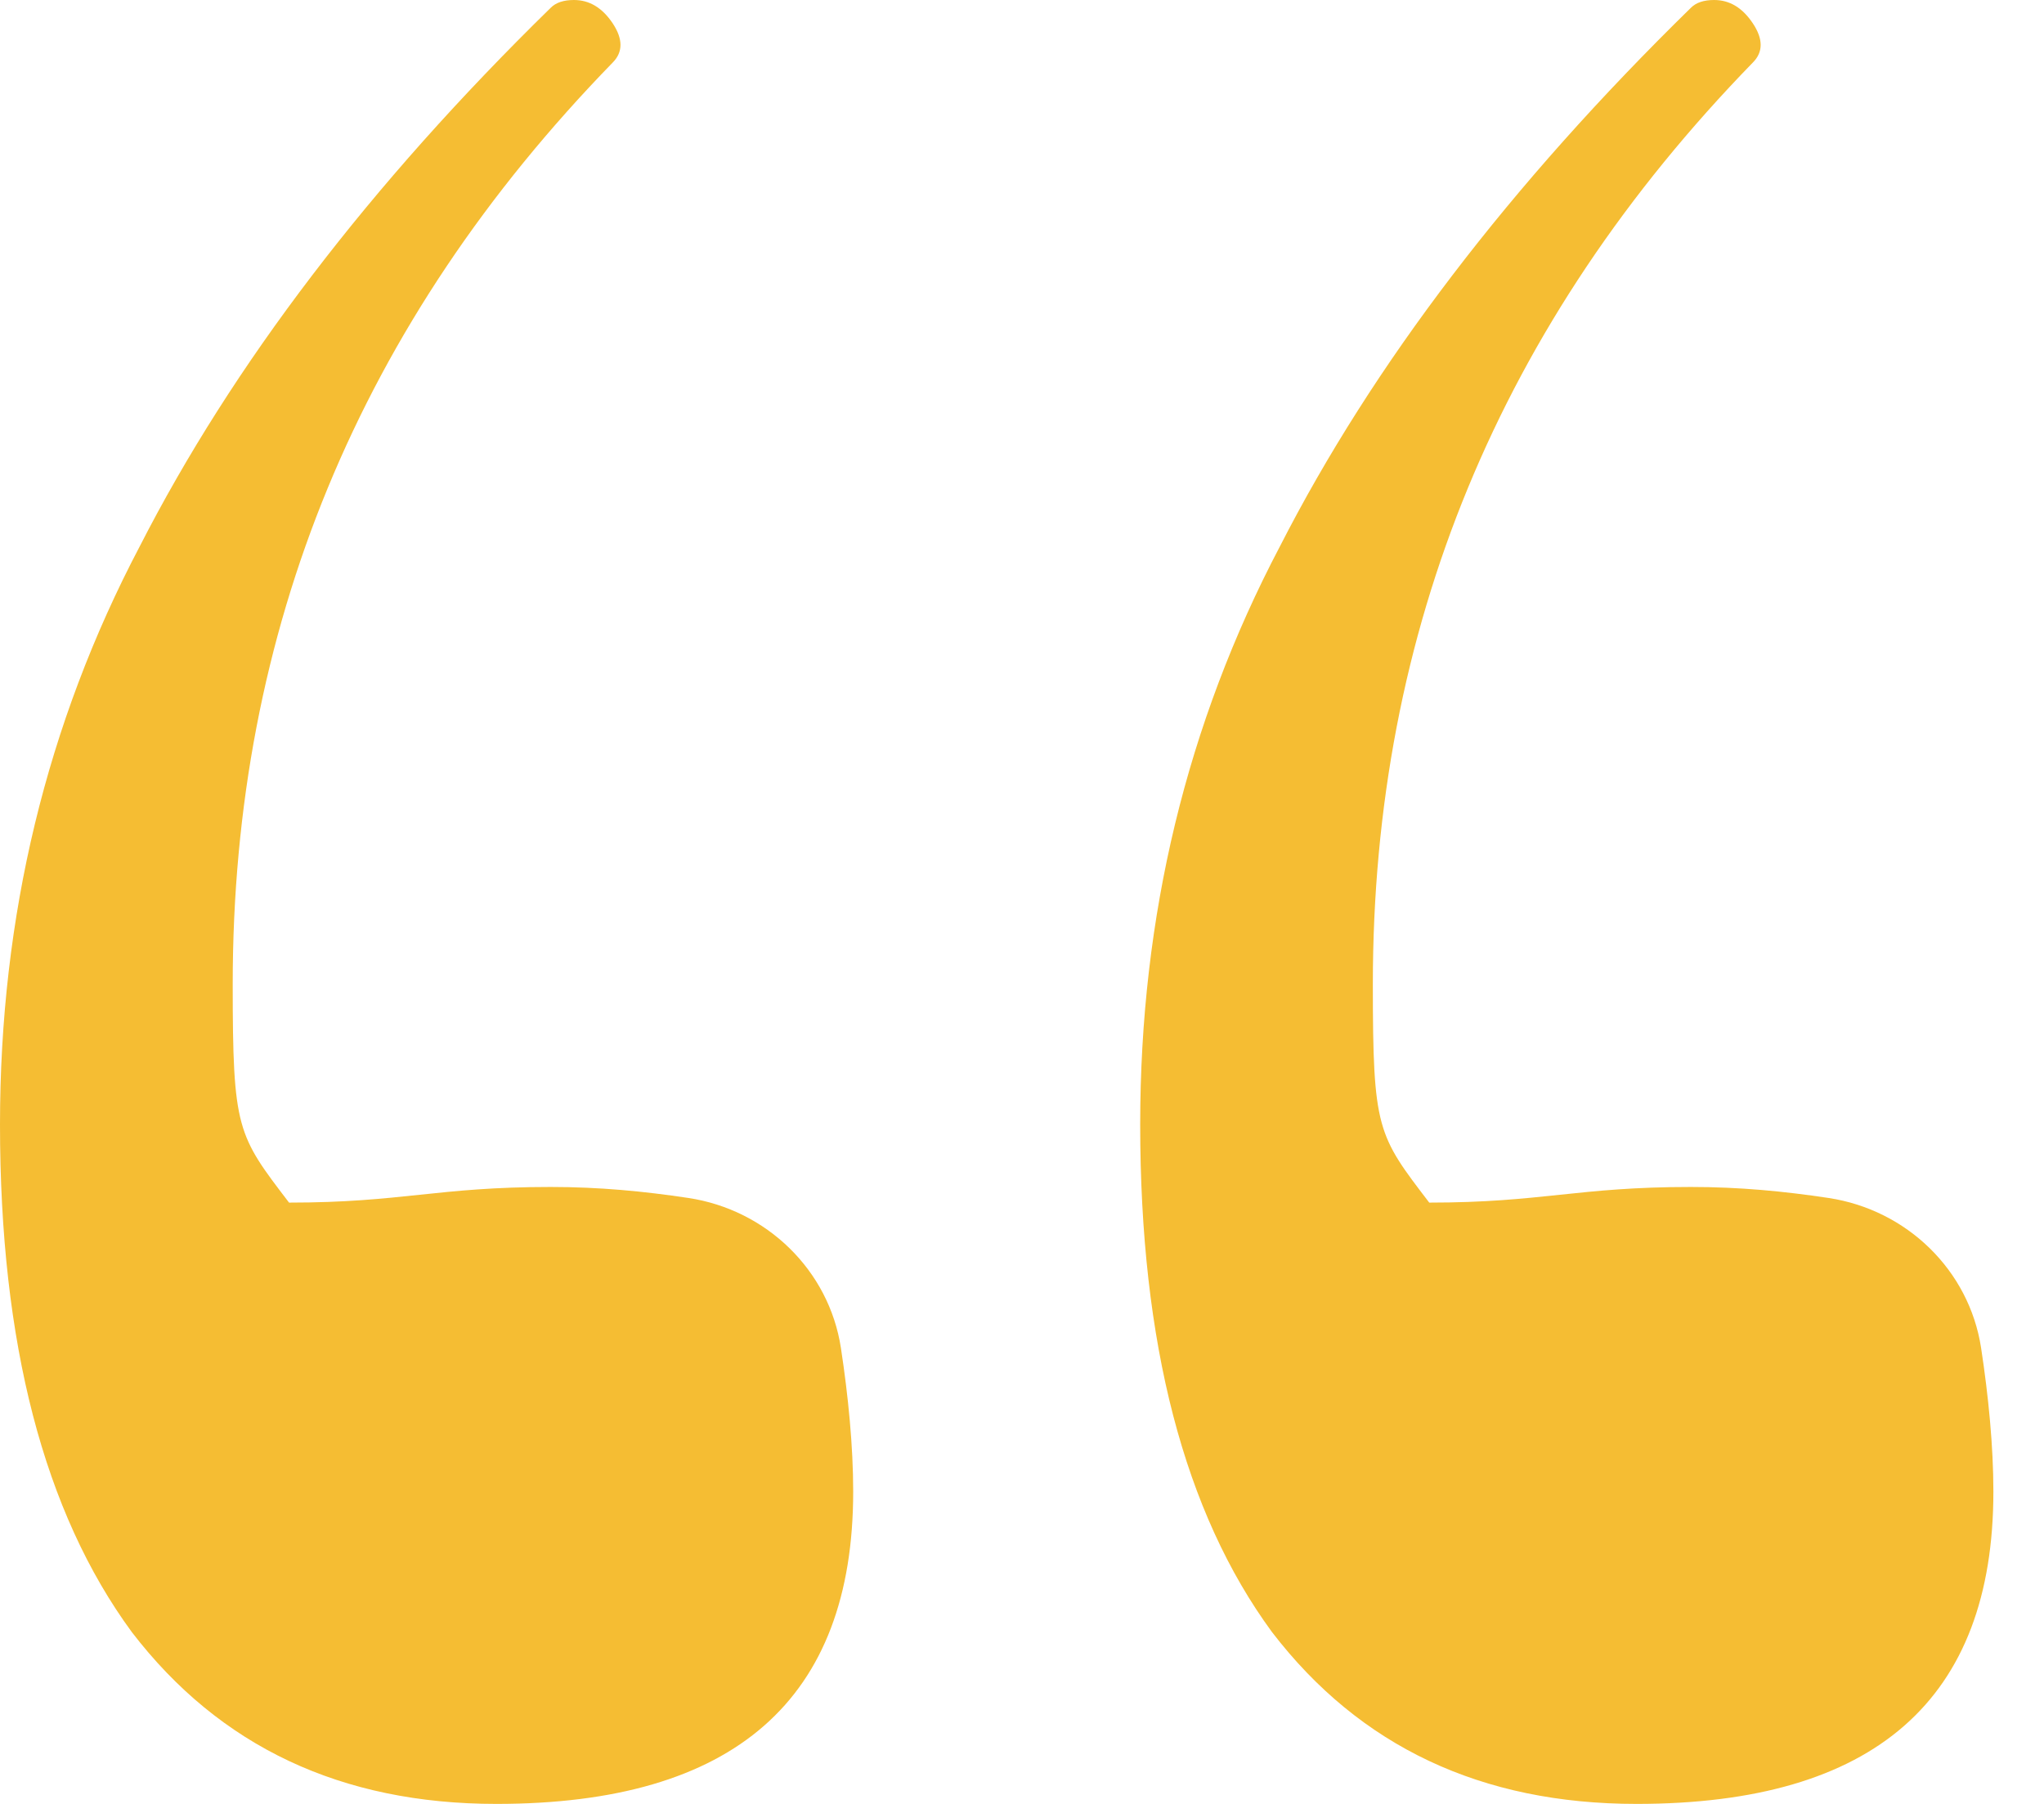
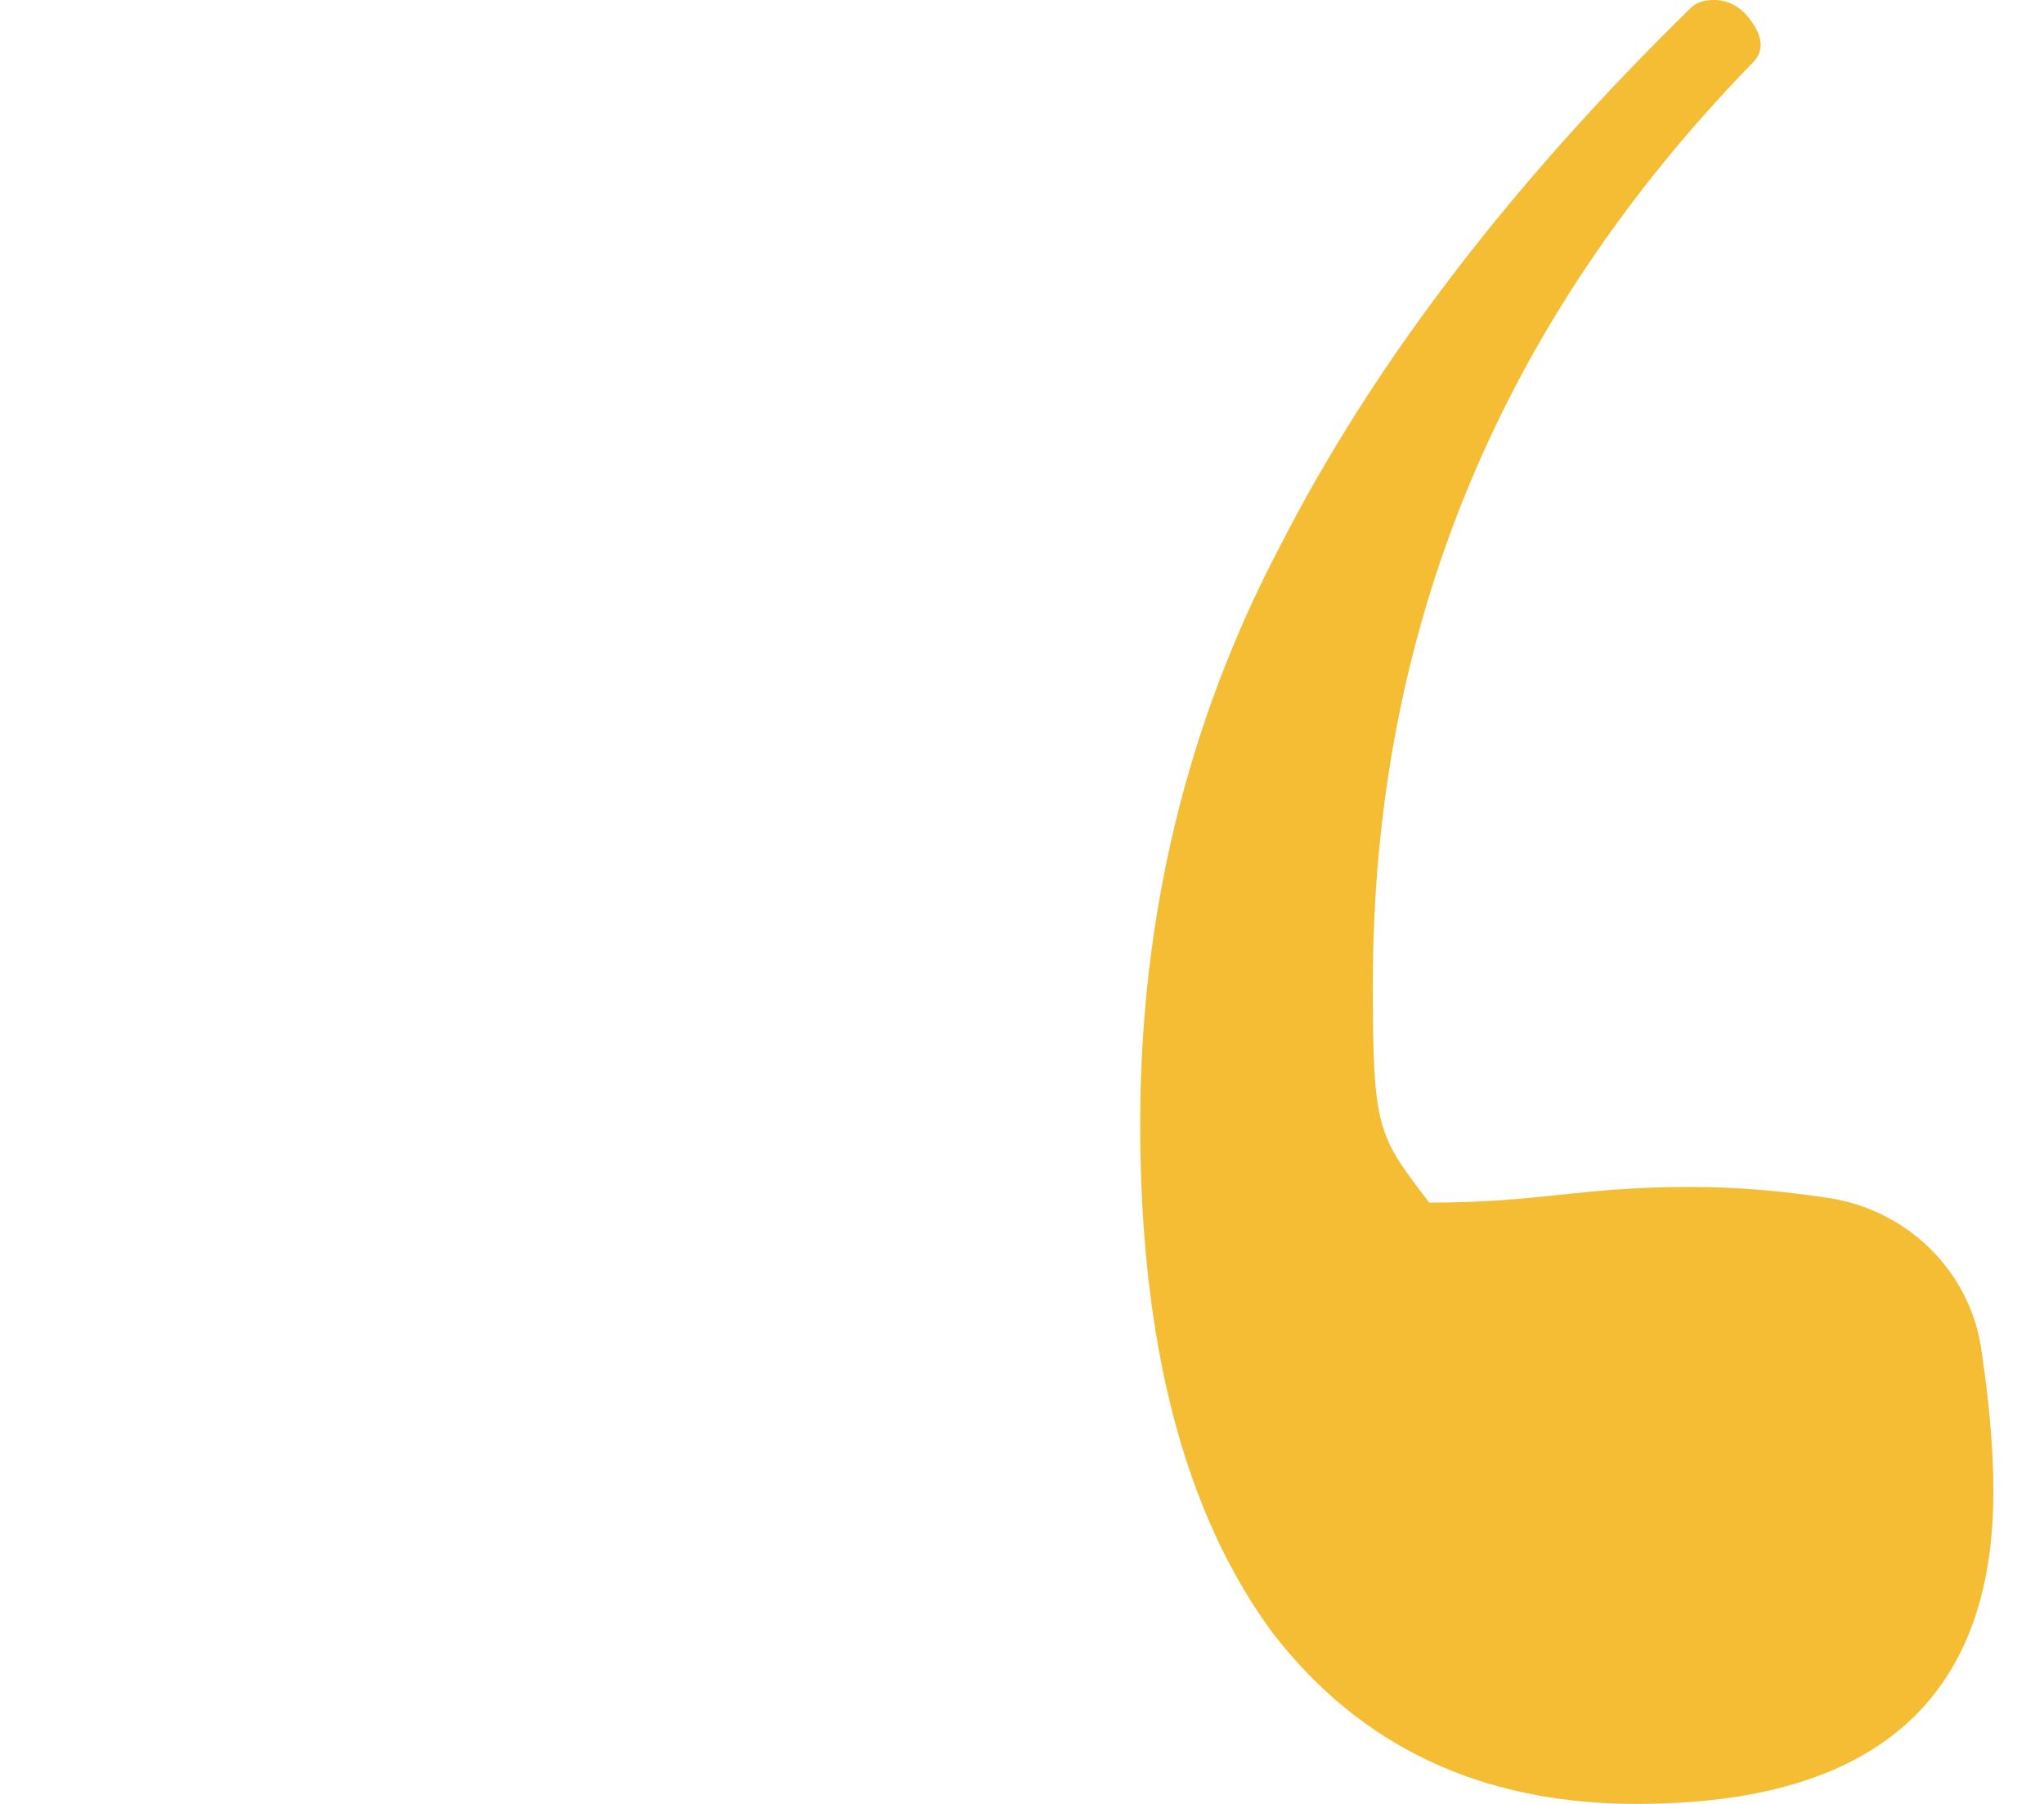
<svg xmlns="http://www.w3.org/2000/svg" width="34" height="30" viewBox="0 0 34 30" fill="none">
-   <path d="M9.16 19.74C9.968 19.74 10.707 19.811 11.451 19.923C12.75 20.119 13.79 21.122 13.988 22.419C14.11 23.22 14.192 24.052 14.192 24.805C14.192 28.268 12.214 30 8.257 30C5.677 30 3.655 29.048 2.193 27.143C0.731 25.151 0 22.338 0 18.701C0 15.238 0.774 12.035 2.322 9.091C3.871 6.061 6.15 3.074 9.16 0.13C9.246 0.043 9.375 0 9.547 0C9.805 0 10.02 0.13 10.193 0.39C10.364 0.649 10.364 0.866 10.193 1.039C5.978 5.368 3.871 10.476 3.871 16.364C3.871 18.788 3.948 18.874 4.808 20C6.685 20 7.268 19.74 9.16 19.74Z" fill="#F5BD33" />
  <path d="M28.126 19.74C28.934 19.74 29.673 19.811 30.416 19.923C31.716 20.119 32.756 21.122 32.954 22.419C33.076 23.22 33.158 24.052 33.158 24.805C33.158 28.268 31.18 30 27.223 30C24.643 30 22.621 29.048 21.159 27.143C19.697 25.151 18.966 22.338 18.966 18.701C18.966 15.238 19.74 12.035 21.288 9.091C22.836 6.061 25.116 3.074 28.126 0.13C28.212 0.043 28.341 0 28.513 0C28.771 0 28.986 0.13 29.158 0.39C29.33 0.649 29.33 0.866 29.158 1.039C24.944 5.368 22.836 10.476 22.836 16.364C22.836 18.788 22.913 18.874 23.774 20C25.65 20 26.234 19.74 28.126 19.74Z" fill="#F5BD33" />
</svg>